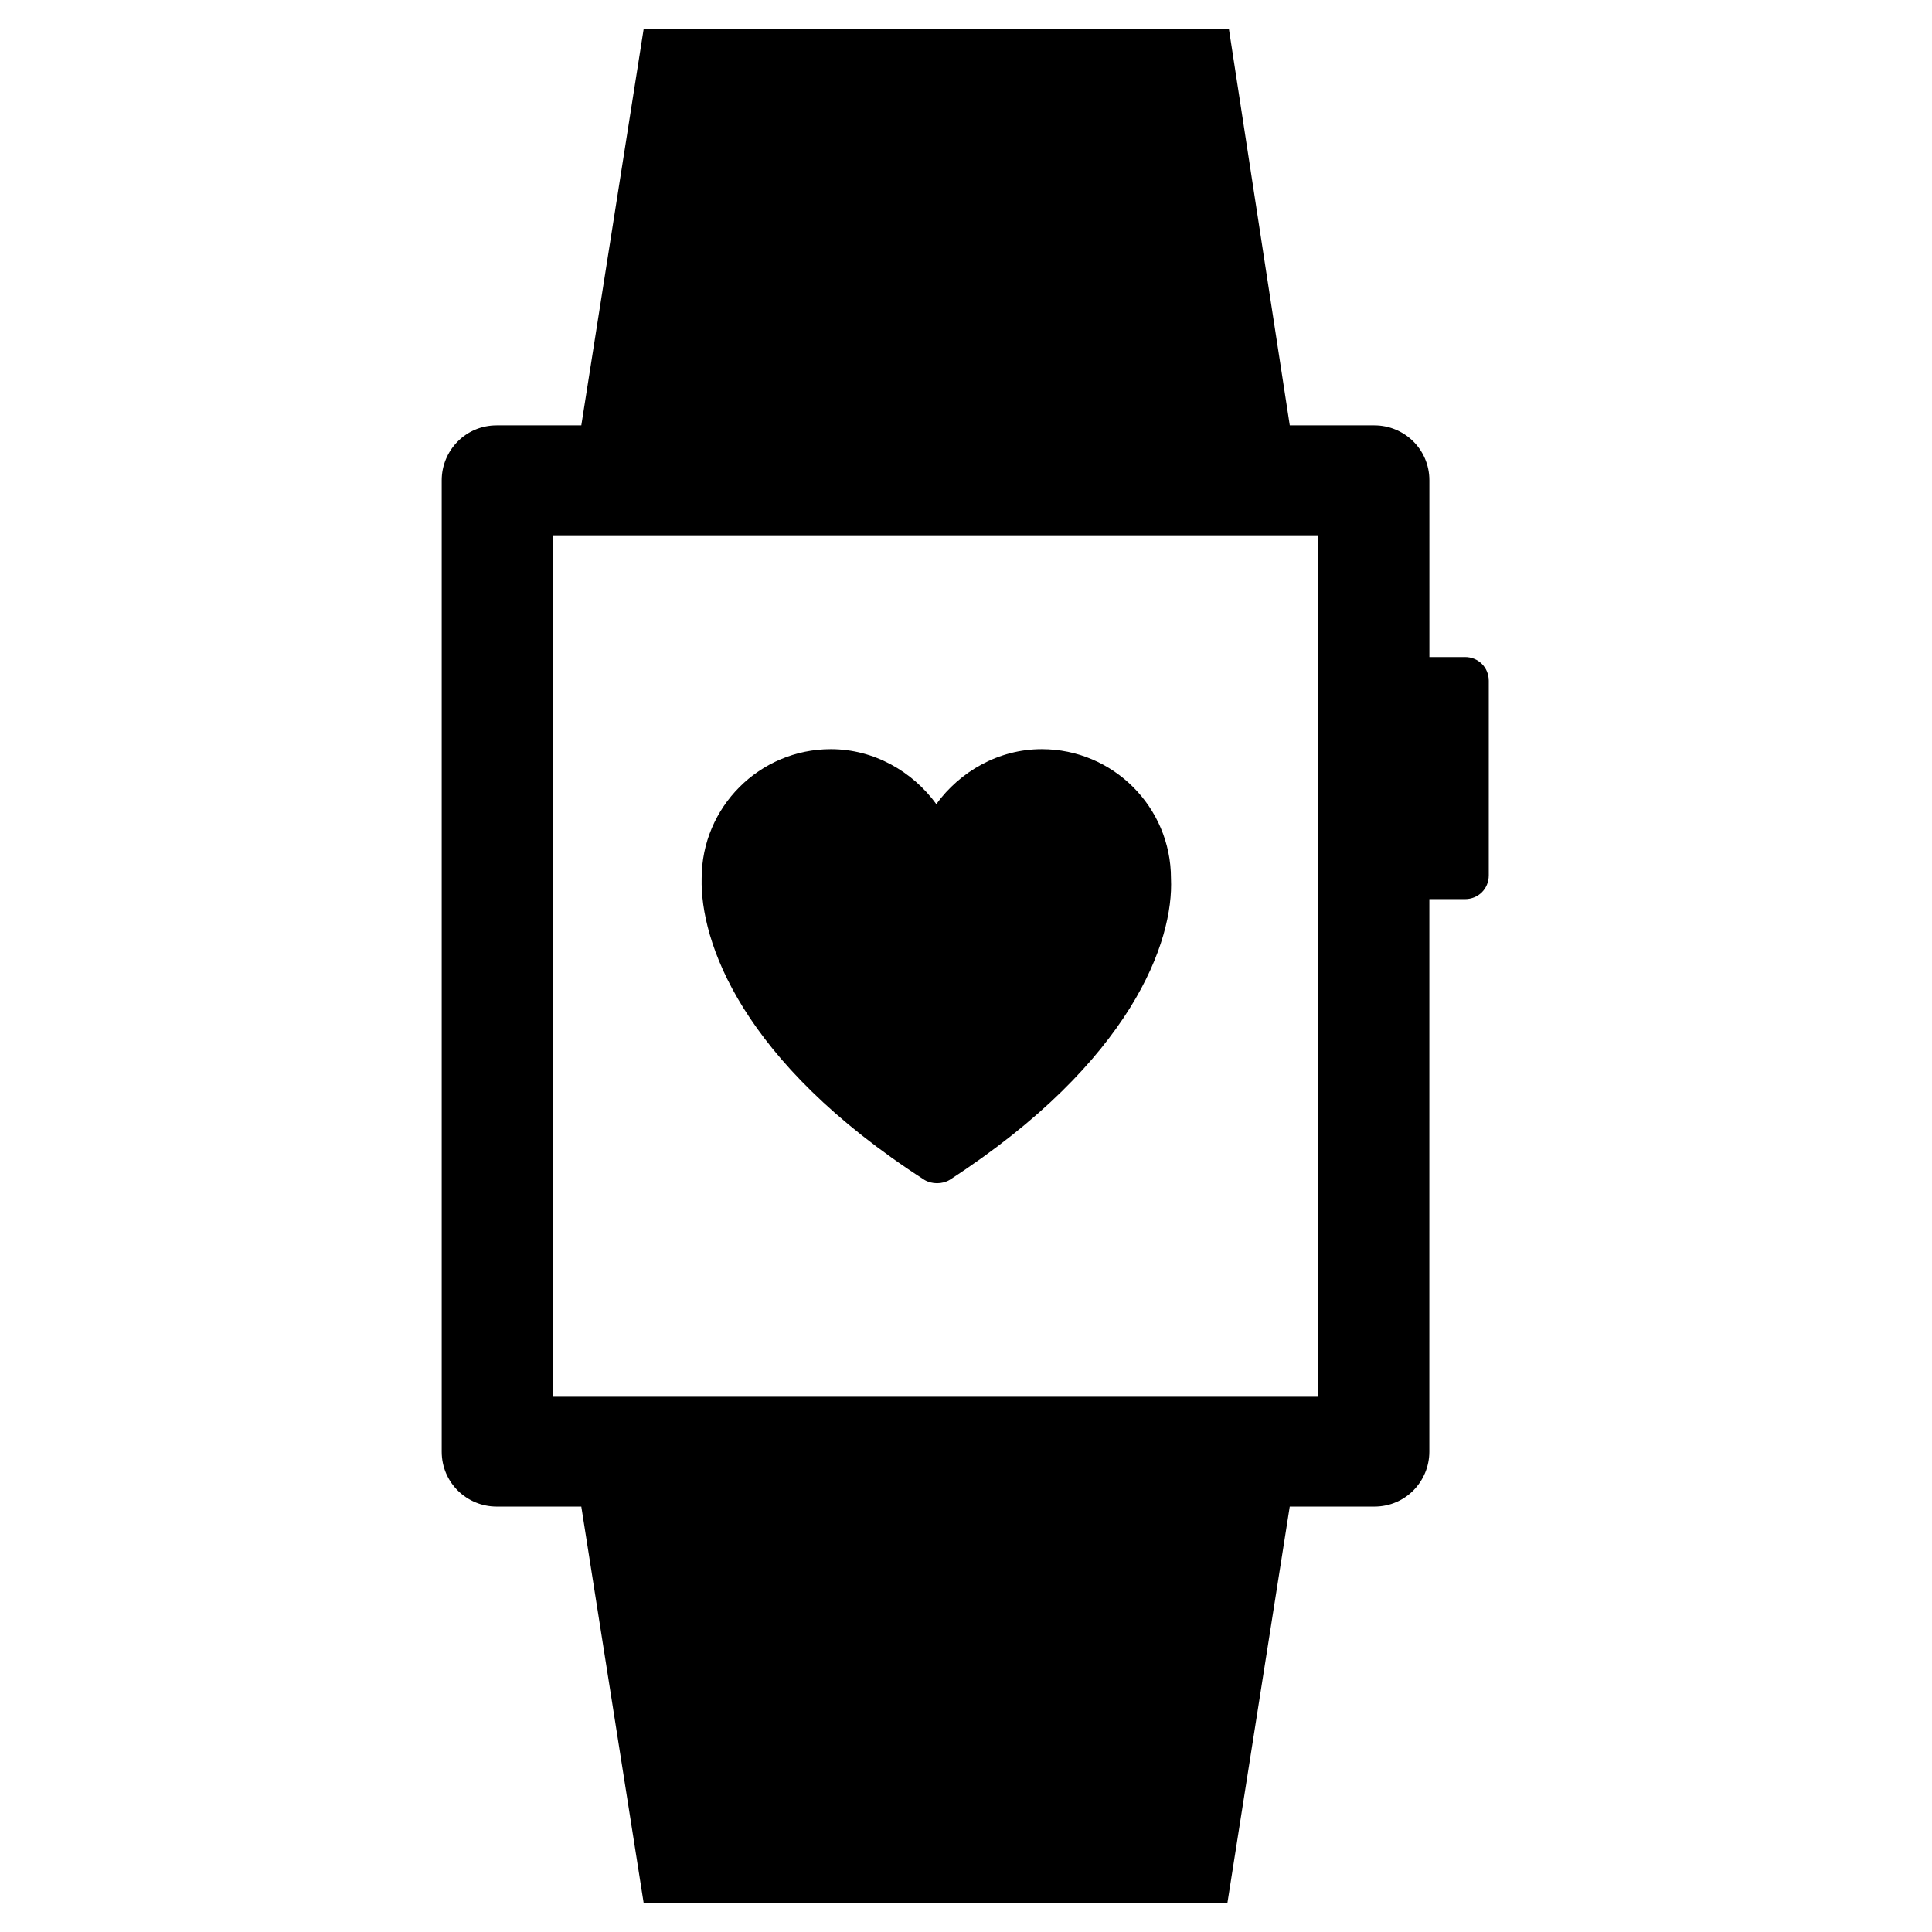
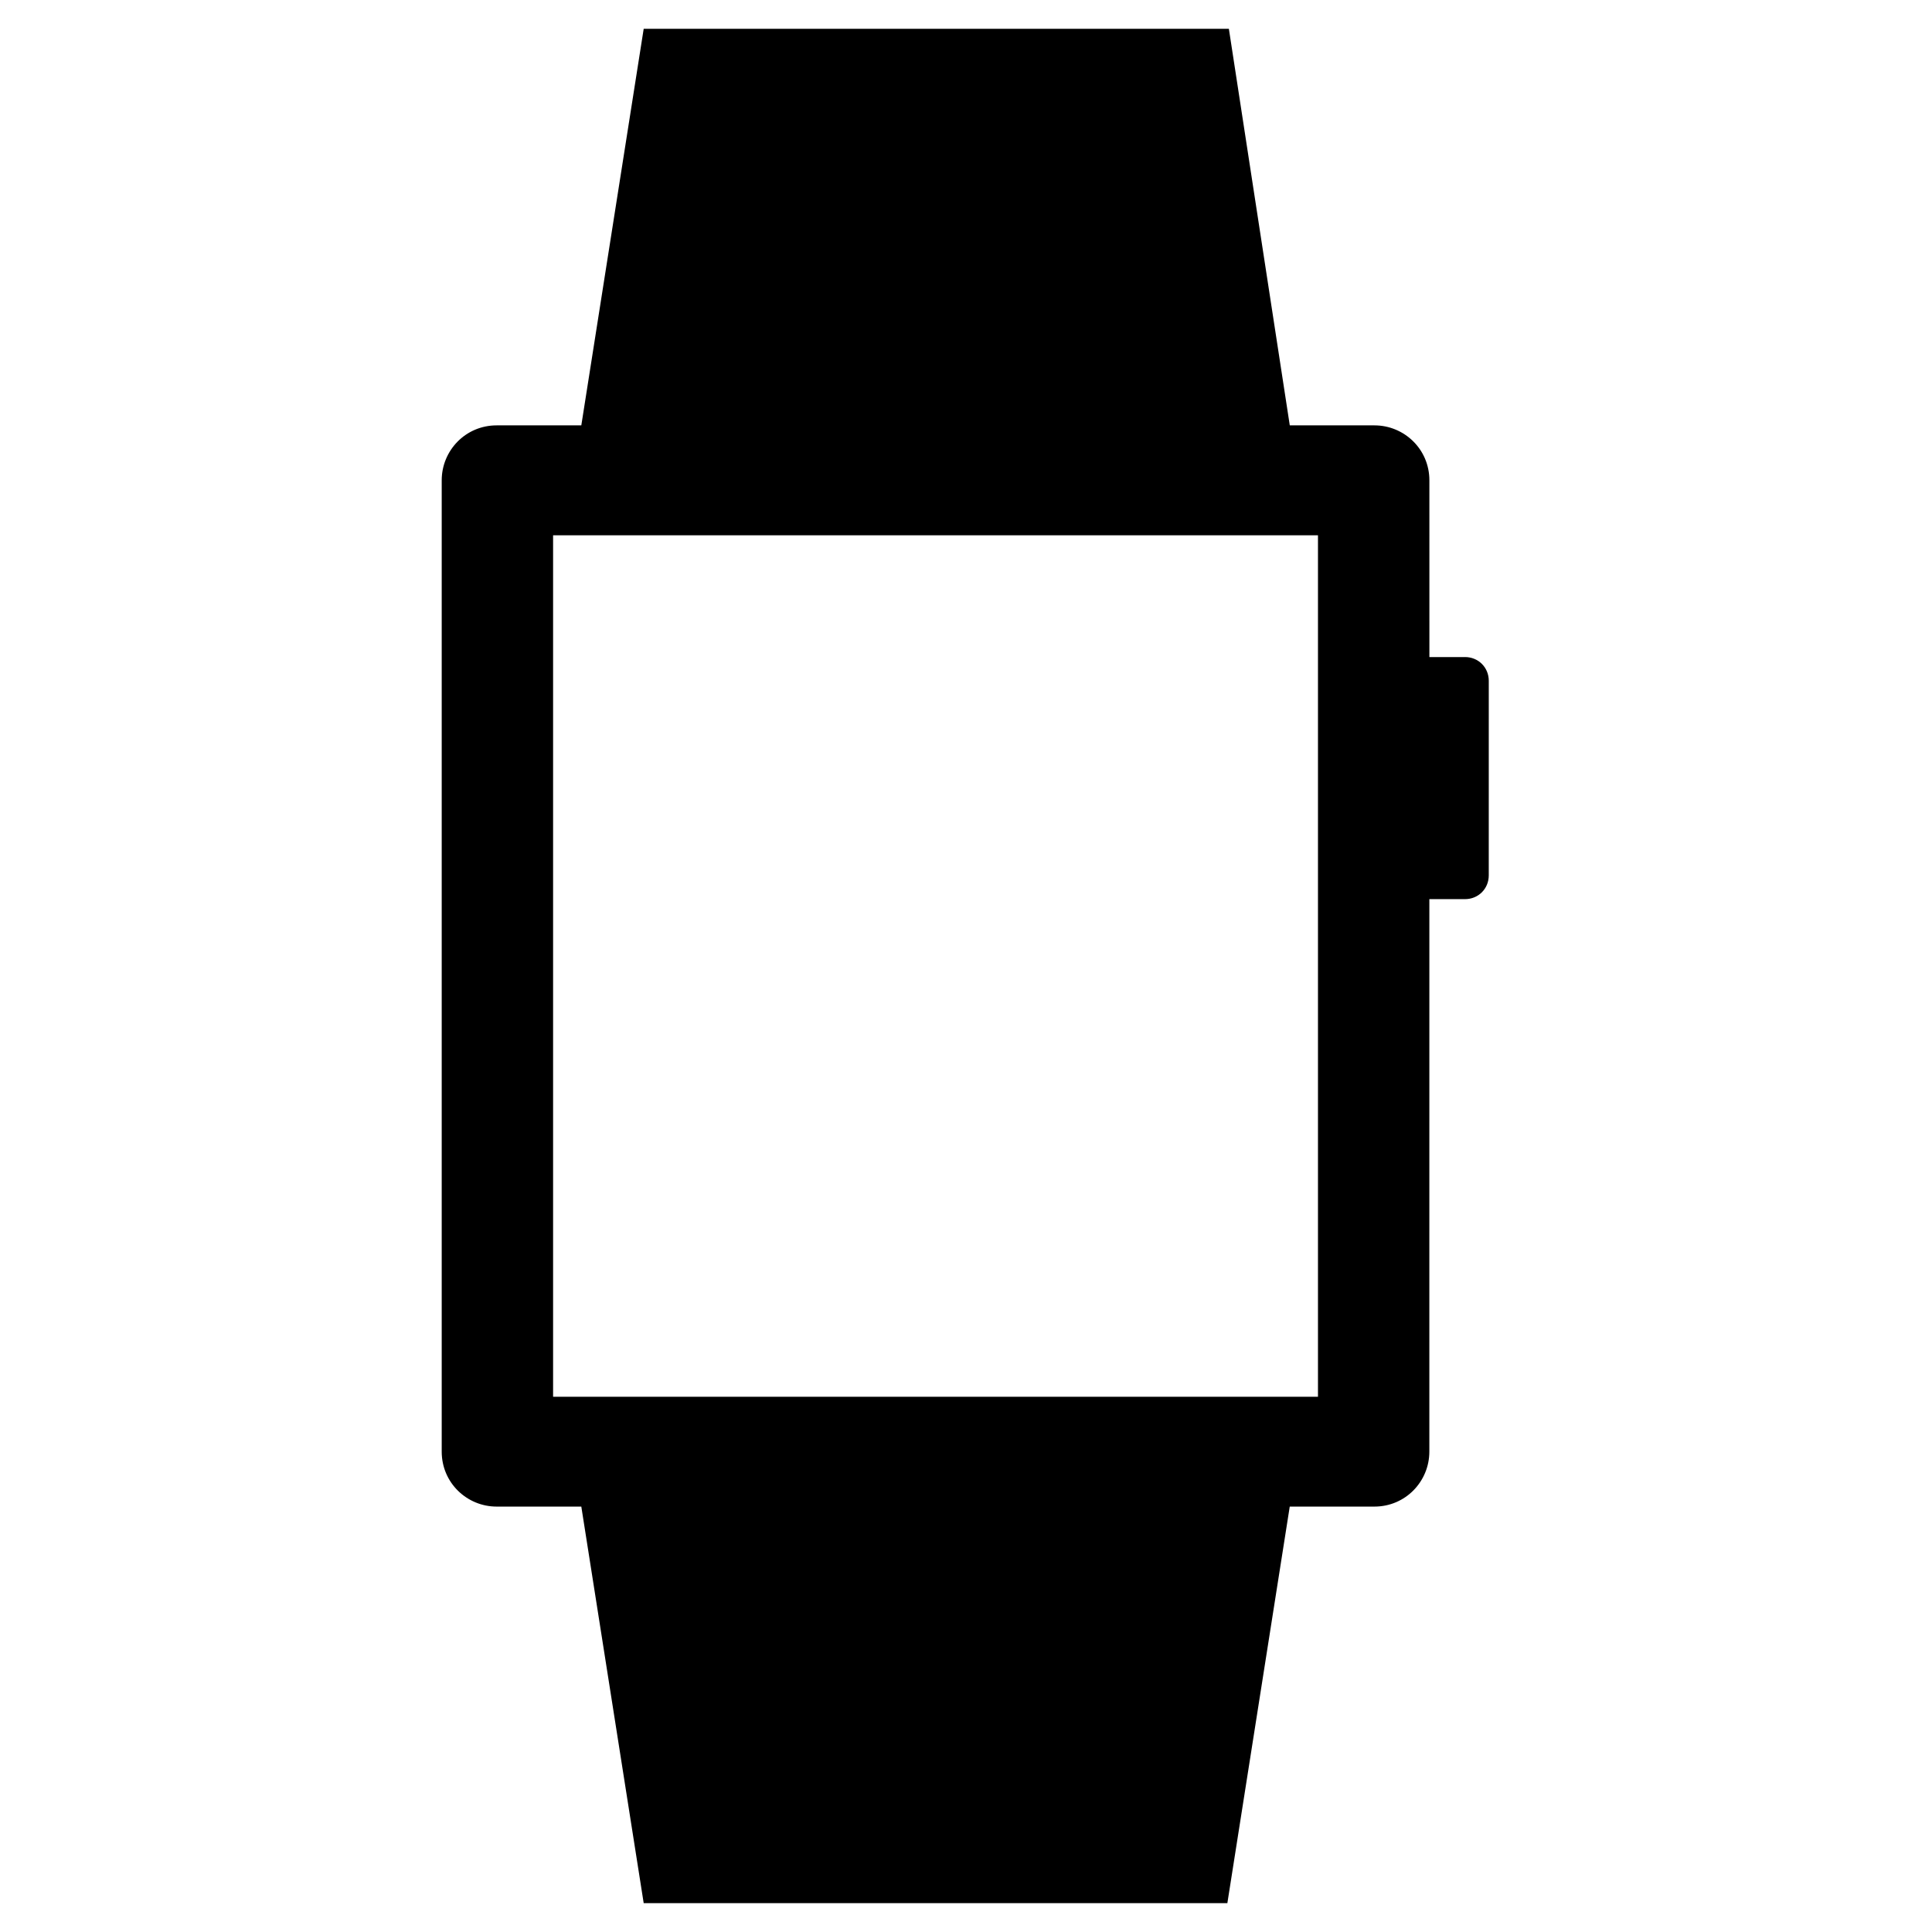
<svg xmlns="http://www.w3.org/2000/svg" fill="#000000" width="800px" height="800px" version="1.1" viewBox="144 144 512 512">
  <g>
-     <path d="m388.98 456.68c1.969 1.18 4.723 1.18 6.691 0 48.414-31.488 59.434-63.371 58.648-79.902 0-18.895-15.352-34.242-34.242-34.242-11.414 0-21.648 5.902-27.945 14.562-6.297-8.66-16.531-14.562-27.945-14.562-18.895 0-34.242 15.352-34.242 34.242-0.398 16.535 10.23 48.414 59.035 79.902z" />
    <path d="m532.25 318.13h-9.445l-0.004-46.84c0-8.266-6.691-14.562-14.562-14.562h-22.434l-16.141-105.09h-155.08l-16.531 105.09h-22.434c-8.266 0-14.562 6.691-14.562 14.562v257.41c0 8.266 6.691 14.562 14.562 14.562h22.434l16.531 105.09h154.68l16.531-105.09h22.434c8.266 0 14.562-6.691 14.562-14.562l0.004-146.42h9.445c3.543 0 6.297-2.754 6.297-6.297l0.004-51.562c0-3.543-2.758-6.297-6.297-6.297zm-38.574 196.02h-203.1v-228.29h202.7v228.29z" />
  </g>
</svg>